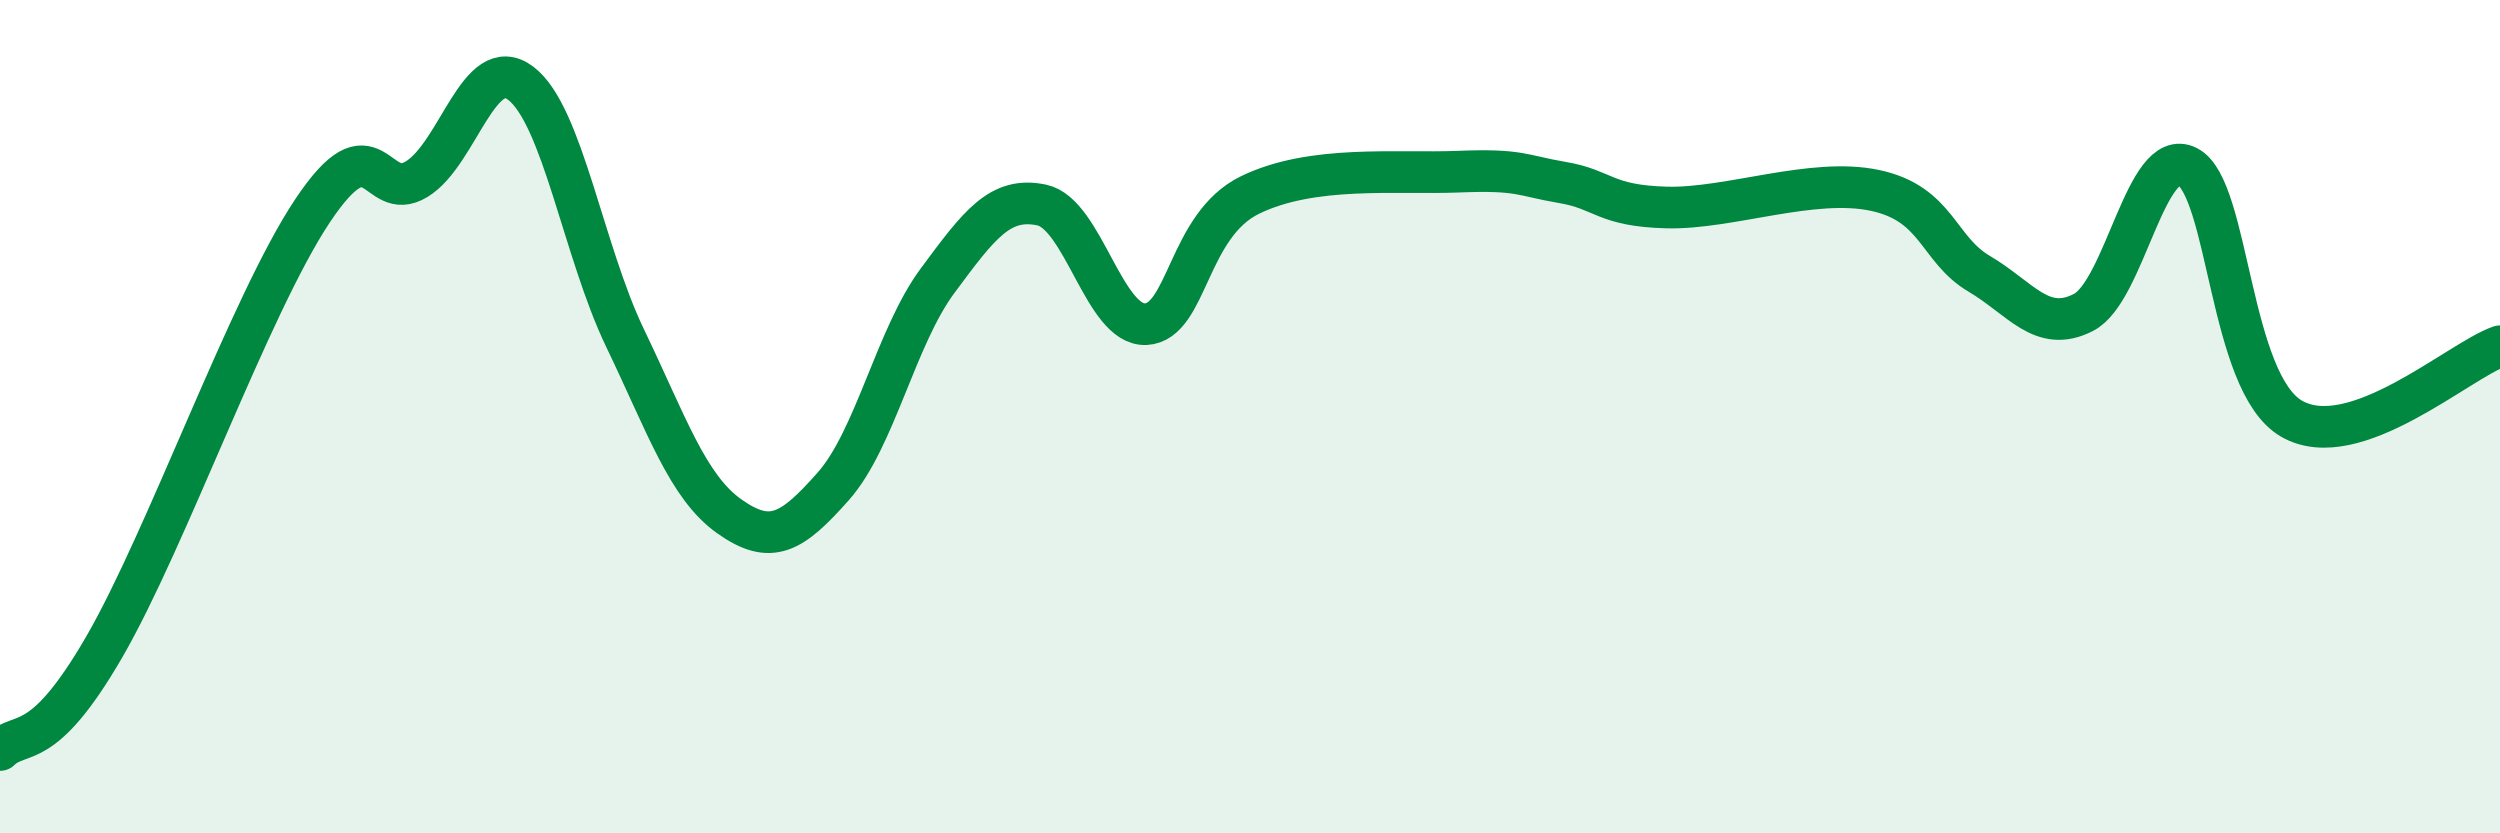
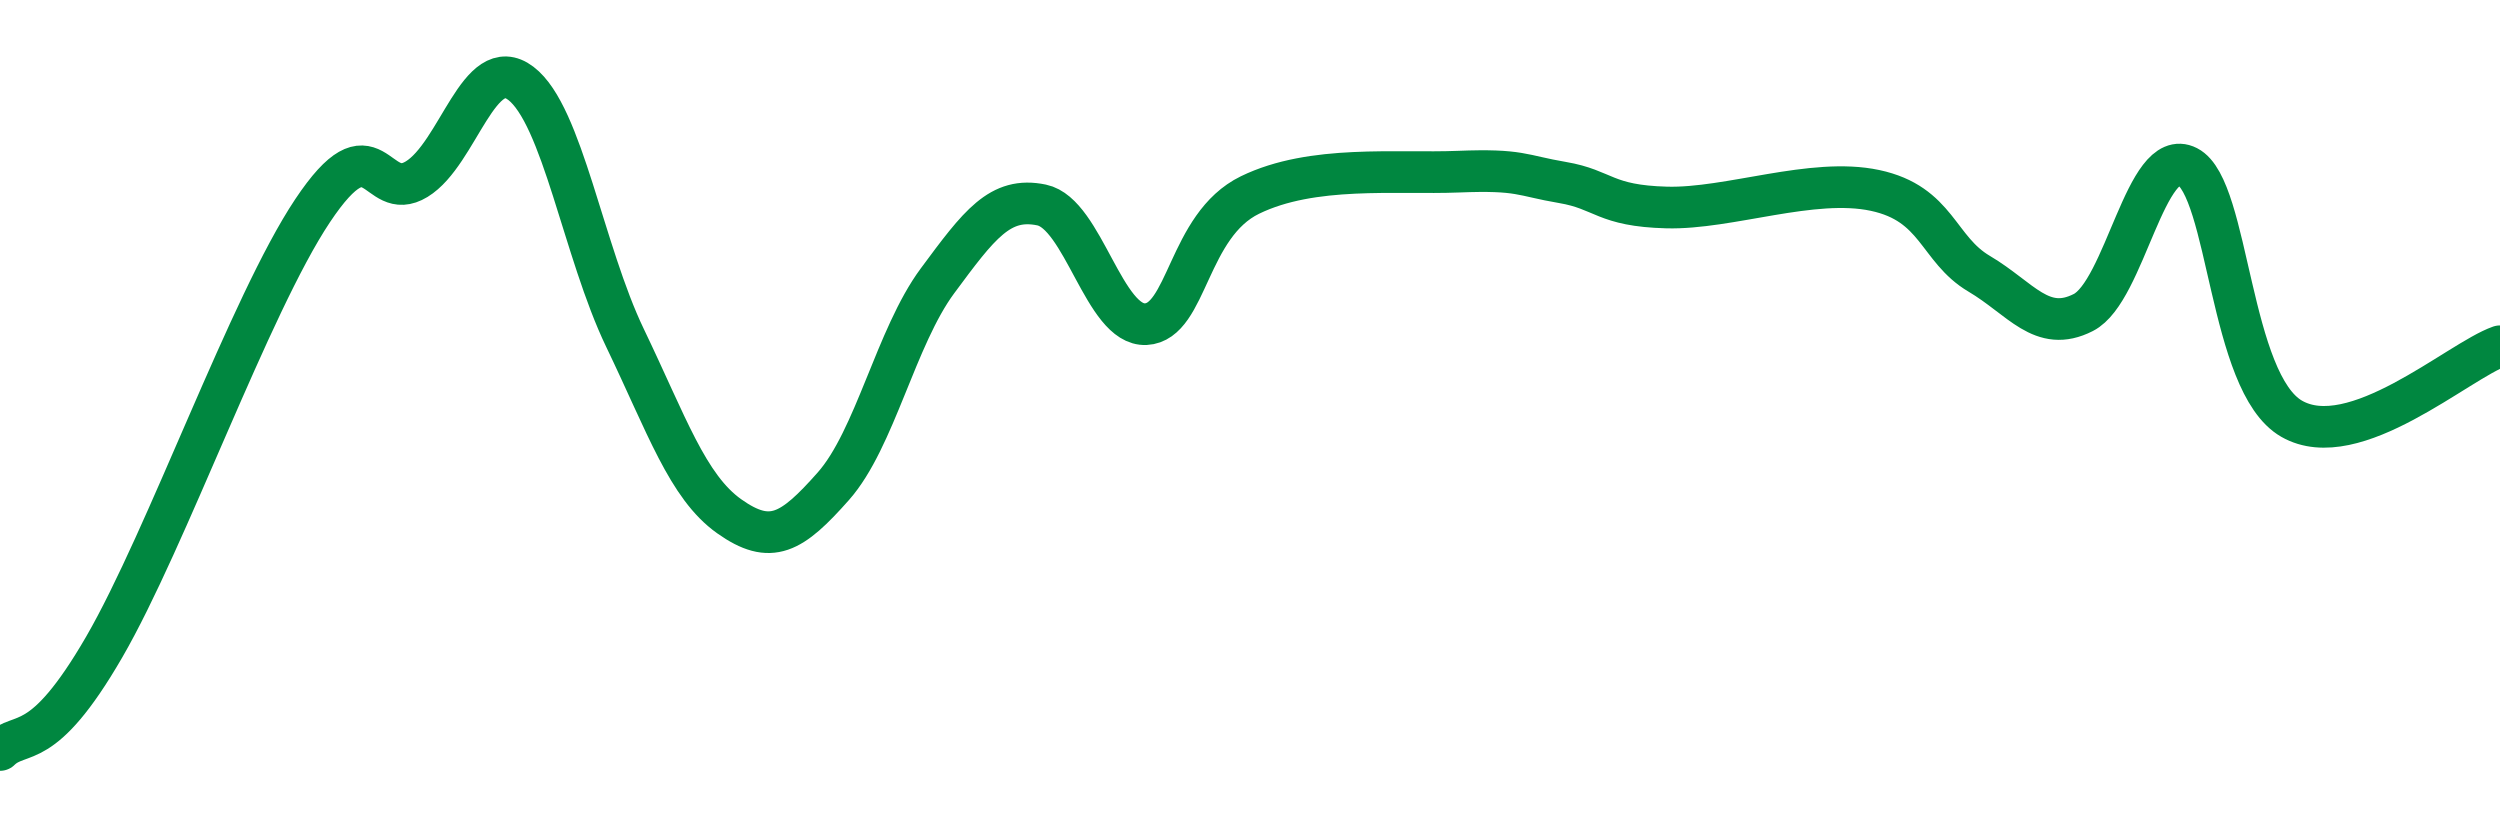
<svg xmlns="http://www.w3.org/2000/svg" width="60" height="20" viewBox="0 0 60 20">
-   <path d="M 0,18 C 0.5,17.51 1,18.12 2.5,15.53 C 4,12.94 6,7.31 7.5,5.06 C 9,2.81 9,4.91 10,4.3 C 11,3.69 11.5,1.24 12.5,2 C 13.5,2.76 14,6.03 15,8.11 C 16,10.19 16.5,11.68 17.5,12.39 C 18.5,13.1 19,12.8 20,11.67 C 21,10.54 21.5,8.09 22.5,6.74 C 23.5,5.39 24,4.71 25,4.92 C 26,5.13 26.5,7.83 27.5,7.78 C 28.5,7.73 28.5,5.41 30,4.68 C 31.5,3.95 33.5,4.18 35,4.12 C 36.5,4.06 36.5,4.21 37.5,4.38 C 38.5,4.55 38.5,4.94 40,4.98 C 41.5,5.02 43.5,4.25 45,4.57 C 46.5,4.89 46.5,5.98 47.5,6.57 C 48.5,7.16 49,8.01 50,7.5 C 51,6.99 51.5,3.49 52.5,4 C 53.5,4.51 53.5,9.19 55,10.05 C 56.5,10.91 59,8.66 60,8.31L60 20L0 20Z" fill="#008740" opacity="0.1" stroke-linecap="round" stroke-linejoin="round" />
  <path d="M 0,18 C 0.5,17.51 1,18.12 2.5,15.53 C 4,12.94 6,7.31 7.5,5.06 C 9,2.81 9,4.91 10,4.3 C 11,3.69 11.5,1.24 12.5,2 C 13.5,2.76 14,6.03 15,8.11 C 16,10.19 16.5,11.68 17.5,12.39 C 18.5,13.1 19,12.8 20,11.67 C 21,10.54 21.5,8.09 22.5,6.74 C 23.5,5.39 24,4.71 25,4.92 C 26,5.13 26.5,7.83 27.5,7.78 C 28.5,7.73 28.5,5.41 30,4.68 C 31.5,3.95 33.5,4.18 35,4.12 C 36.5,4.06 36.5,4.21 37.5,4.38 C 38.5,4.55 38.5,4.94 40,4.98 C 41.5,5.02 43.5,4.25 45,4.57 C 46.5,4.89 46.5,5.98 47.5,6.57 C 48.5,7.16 49,8.01 50,7.5 C 51,6.99 51.5,3.49 52.5,4 C 53.5,4.51 53.5,9.19 55,10.05 C 56.5,10.91 59,8.66 60,8.31" stroke="#008740" stroke-width="1" fill="none" stroke-linecap="round" stroke-linejoin="round" />
</svg>